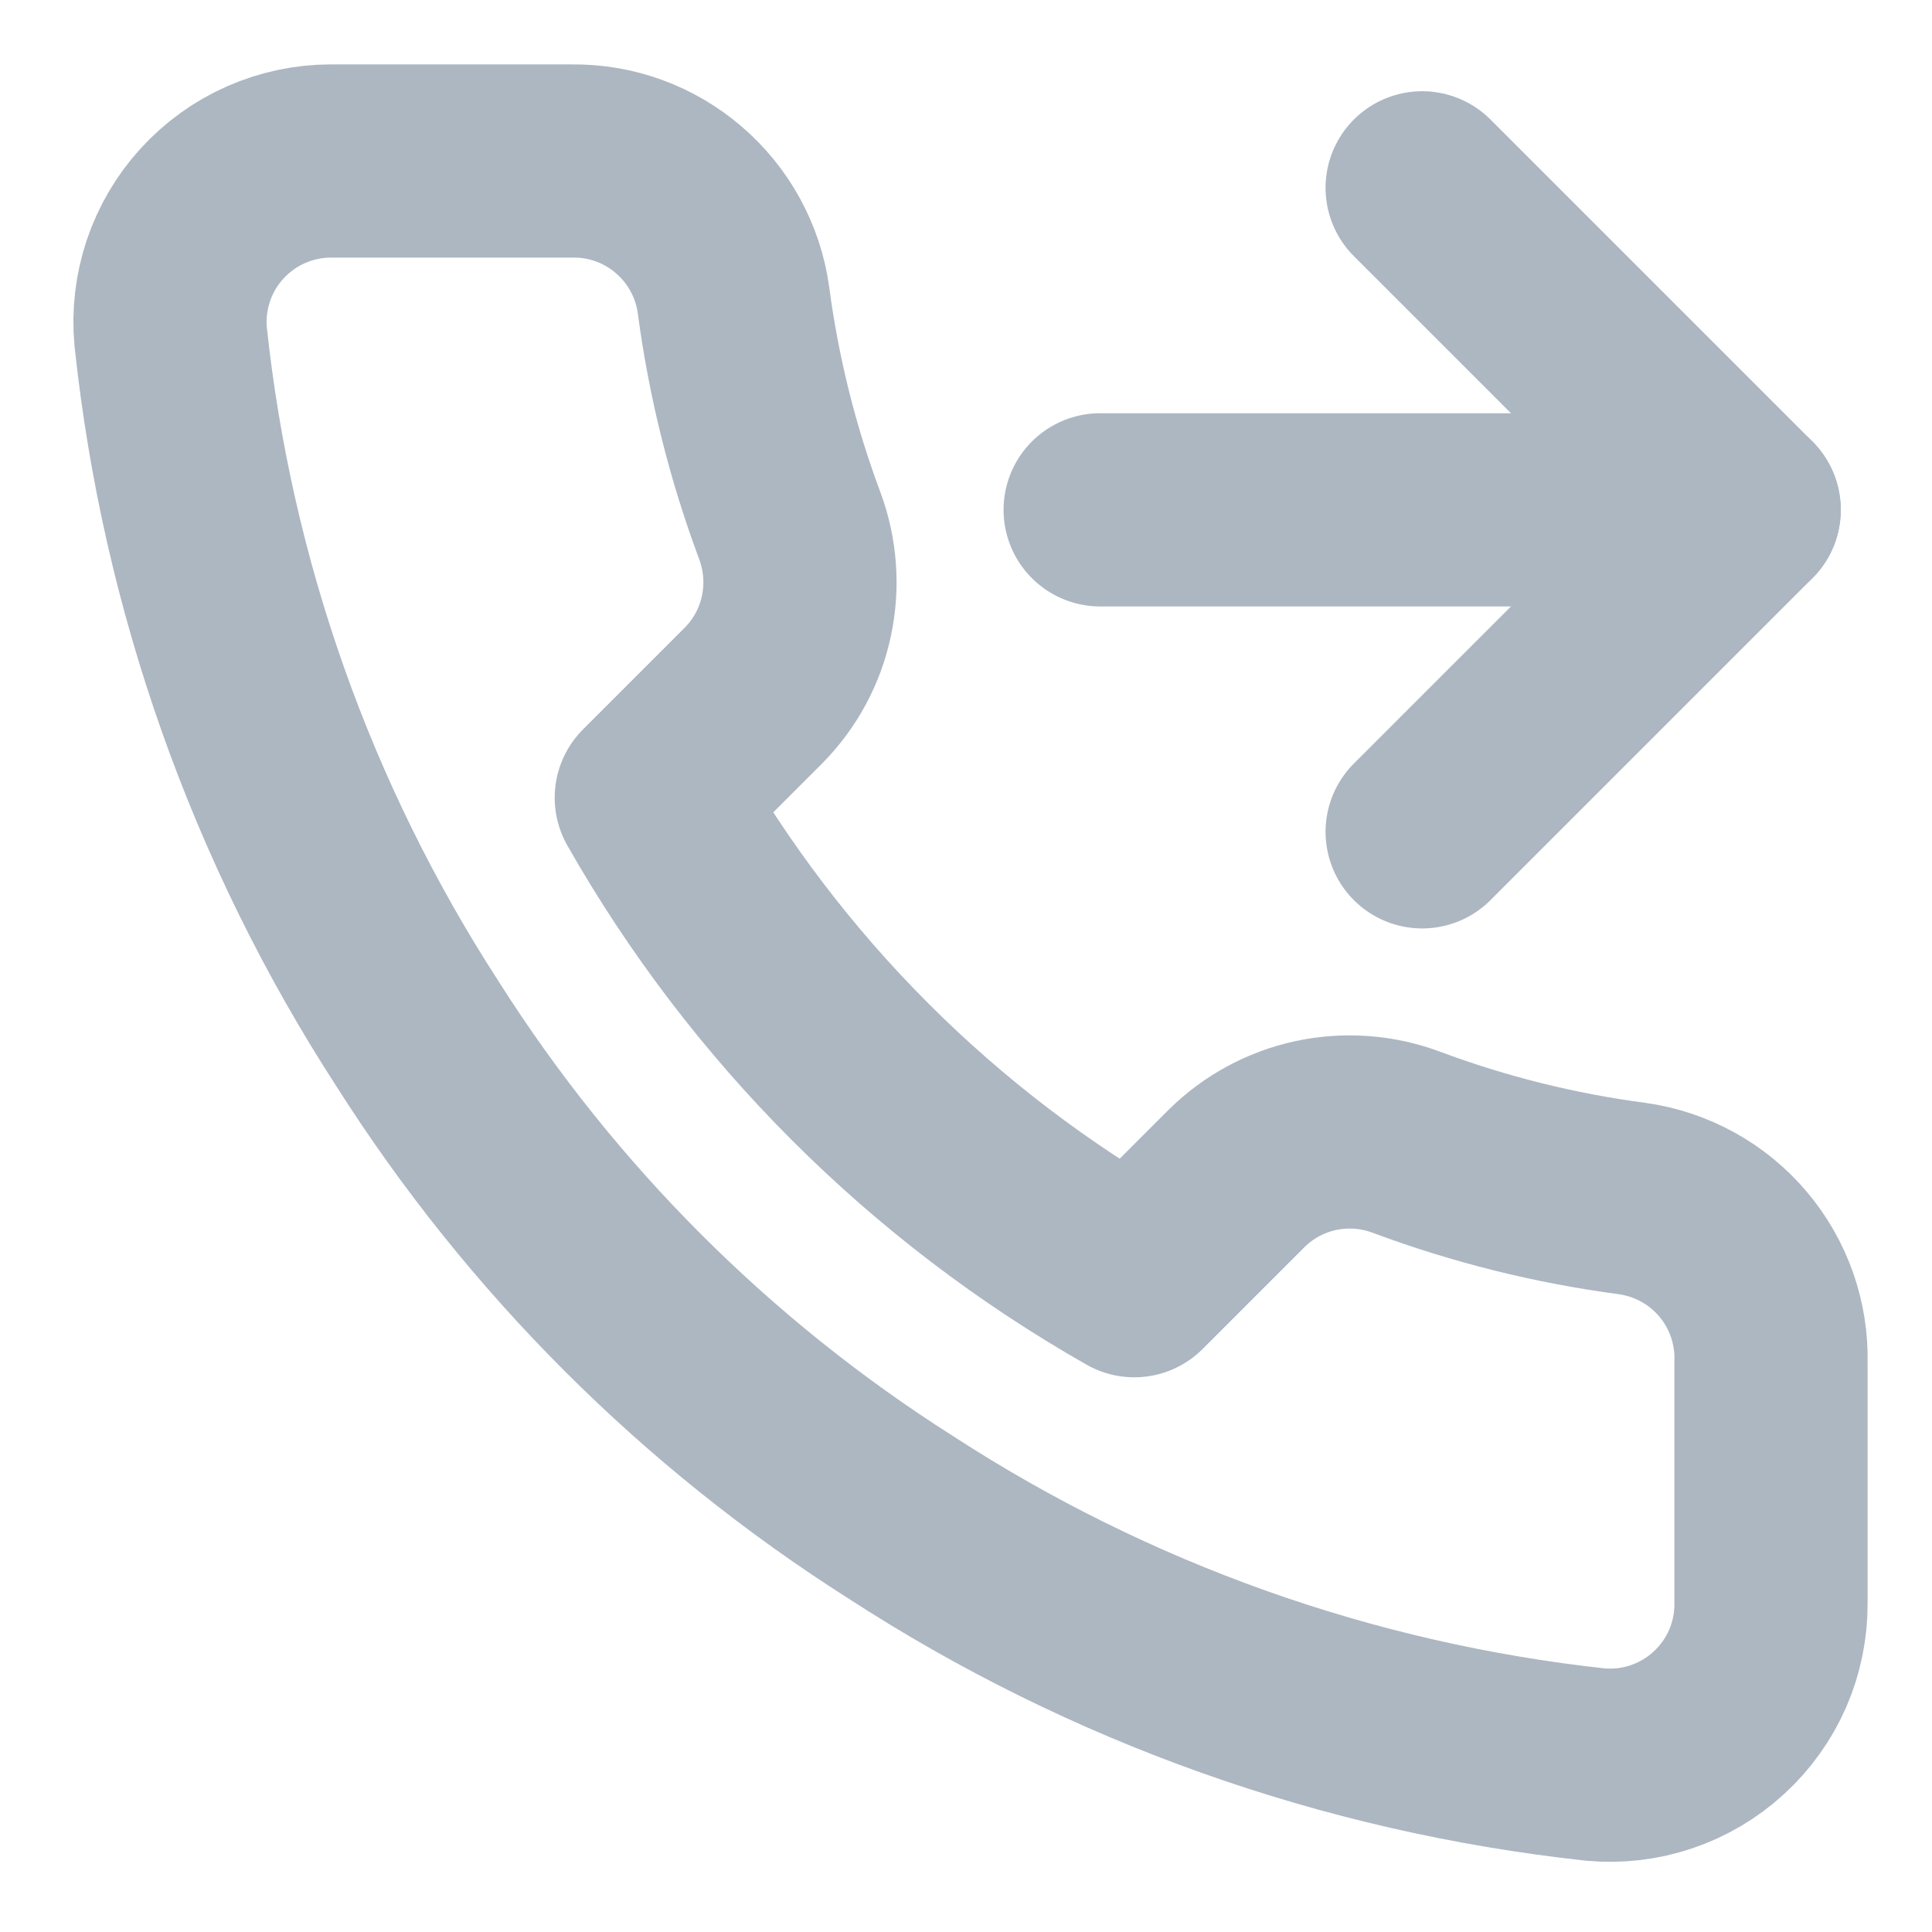
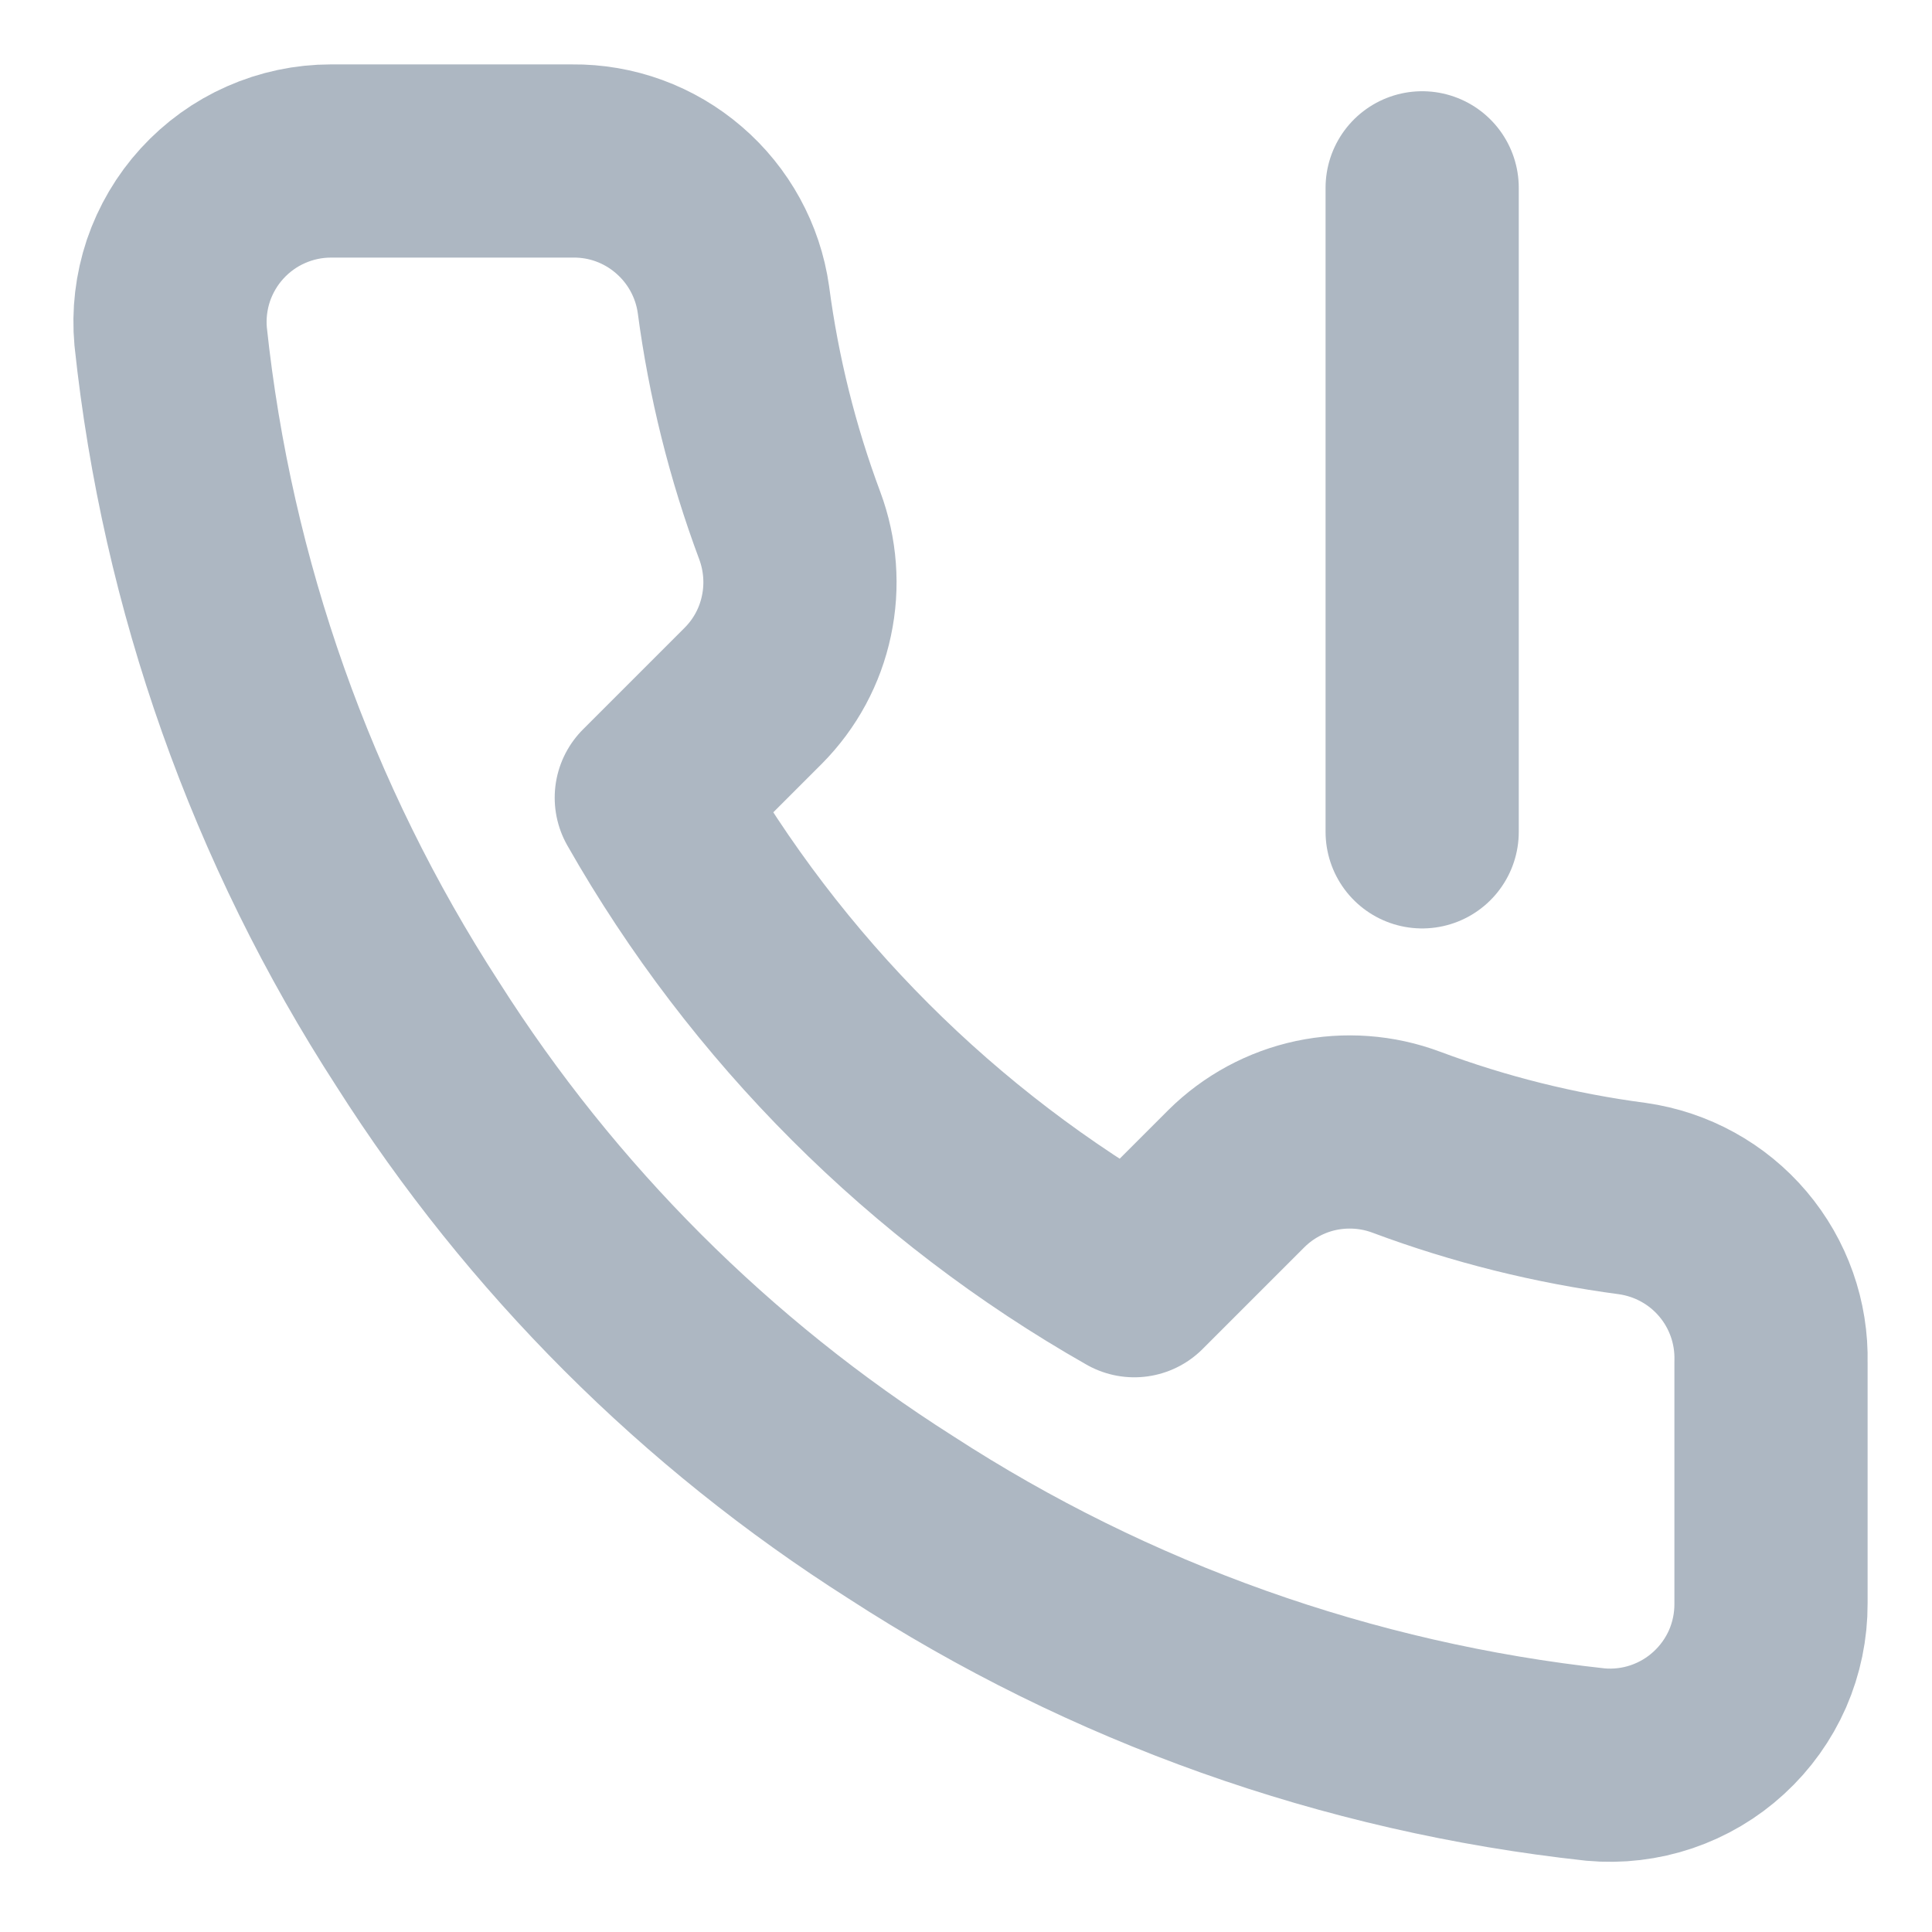
<svg xmlns="http://www.w3.org/2000/svg" width="18" height="18" viewBox="0 0 18 18" fill="none">
  <g clip-path="url(#clip0_3_1446)">
-     <path d="M13.25 1.75L16.25 4.75L13.25 7.75" stroke="#ADB7C2" stroke-width="1.8" stroke-linecap="round" stroke-linejoin="round" />
-     <path d="M10.25 4.75H16.25" stroke="#ADB7C2" stroke-width="1.8" stroke-linecap="round" stroke-linejoin="round" />
+     <path d="M13.25 1.75L13.25 7.75" stroke="#ADB7C2" stroke-width="1.8" stroke-linecap="round" stroke-linejoin="round" />
    <path d="M16.5 12.69V14.94C16.501 15.149 16.458 15.356 16.375 15.547C16.291 15.738 16.168 15.91 16.014 16.051C15.86 16.193 15.678 16.3 15.481 16.367C15.283 16.434 15.073 16.459 14.865 16.44C12.557 16.189 10.34 15.401 8.393 14.137C6.58 12.986 5.044 11.45 3.893 9.637C2.625 7.681 1.836 5.453 1.59 3.135C1.571 2.928 1.596 2.719 1.662 2.521C1.729 2.324 1.836 2.142 1.976 1.989C2.117 1.835 2.287 1.712 2.478 1.628C2.668 1.544 2.874 1.5 3.083 1.5H5.333C5.697 1.496 6.049 1.625 6.325 1.863C6.601 2.1 6.782 2.43 6.833 2.79C6.928 3.51 7.104 4.217 7.358 4.897C7.458 5.166 7.48 5.458 7.42 5.738C7.361 6.019 7.222 6.276 7.02 6.48L6.068 7.432C7.135 9.31 8.69 10.865 10.568 11.932L11.52 10.98C11.724 10.778 11.981 10.639 12.262 10.579C12.542 10.52 12.834 10.541 13.103 10.642C13.783 10.896 14.49 11.072 15.21 11.167C15.574 11.219 15.907 11.402 16.145 11.683C16.383 11.964 16.509 12.322 16.5 12.69Z" stroke="#ADB7C2" stroke-width="1.8" stroke-linecap="round" stroke-linejoin="round" />
  </g>
  <defs>
    <clipPath id="clip0_3_1446">
      <rect width="18" height="18" fill="white" />
    </clipPath>
  </defs>
</svg>